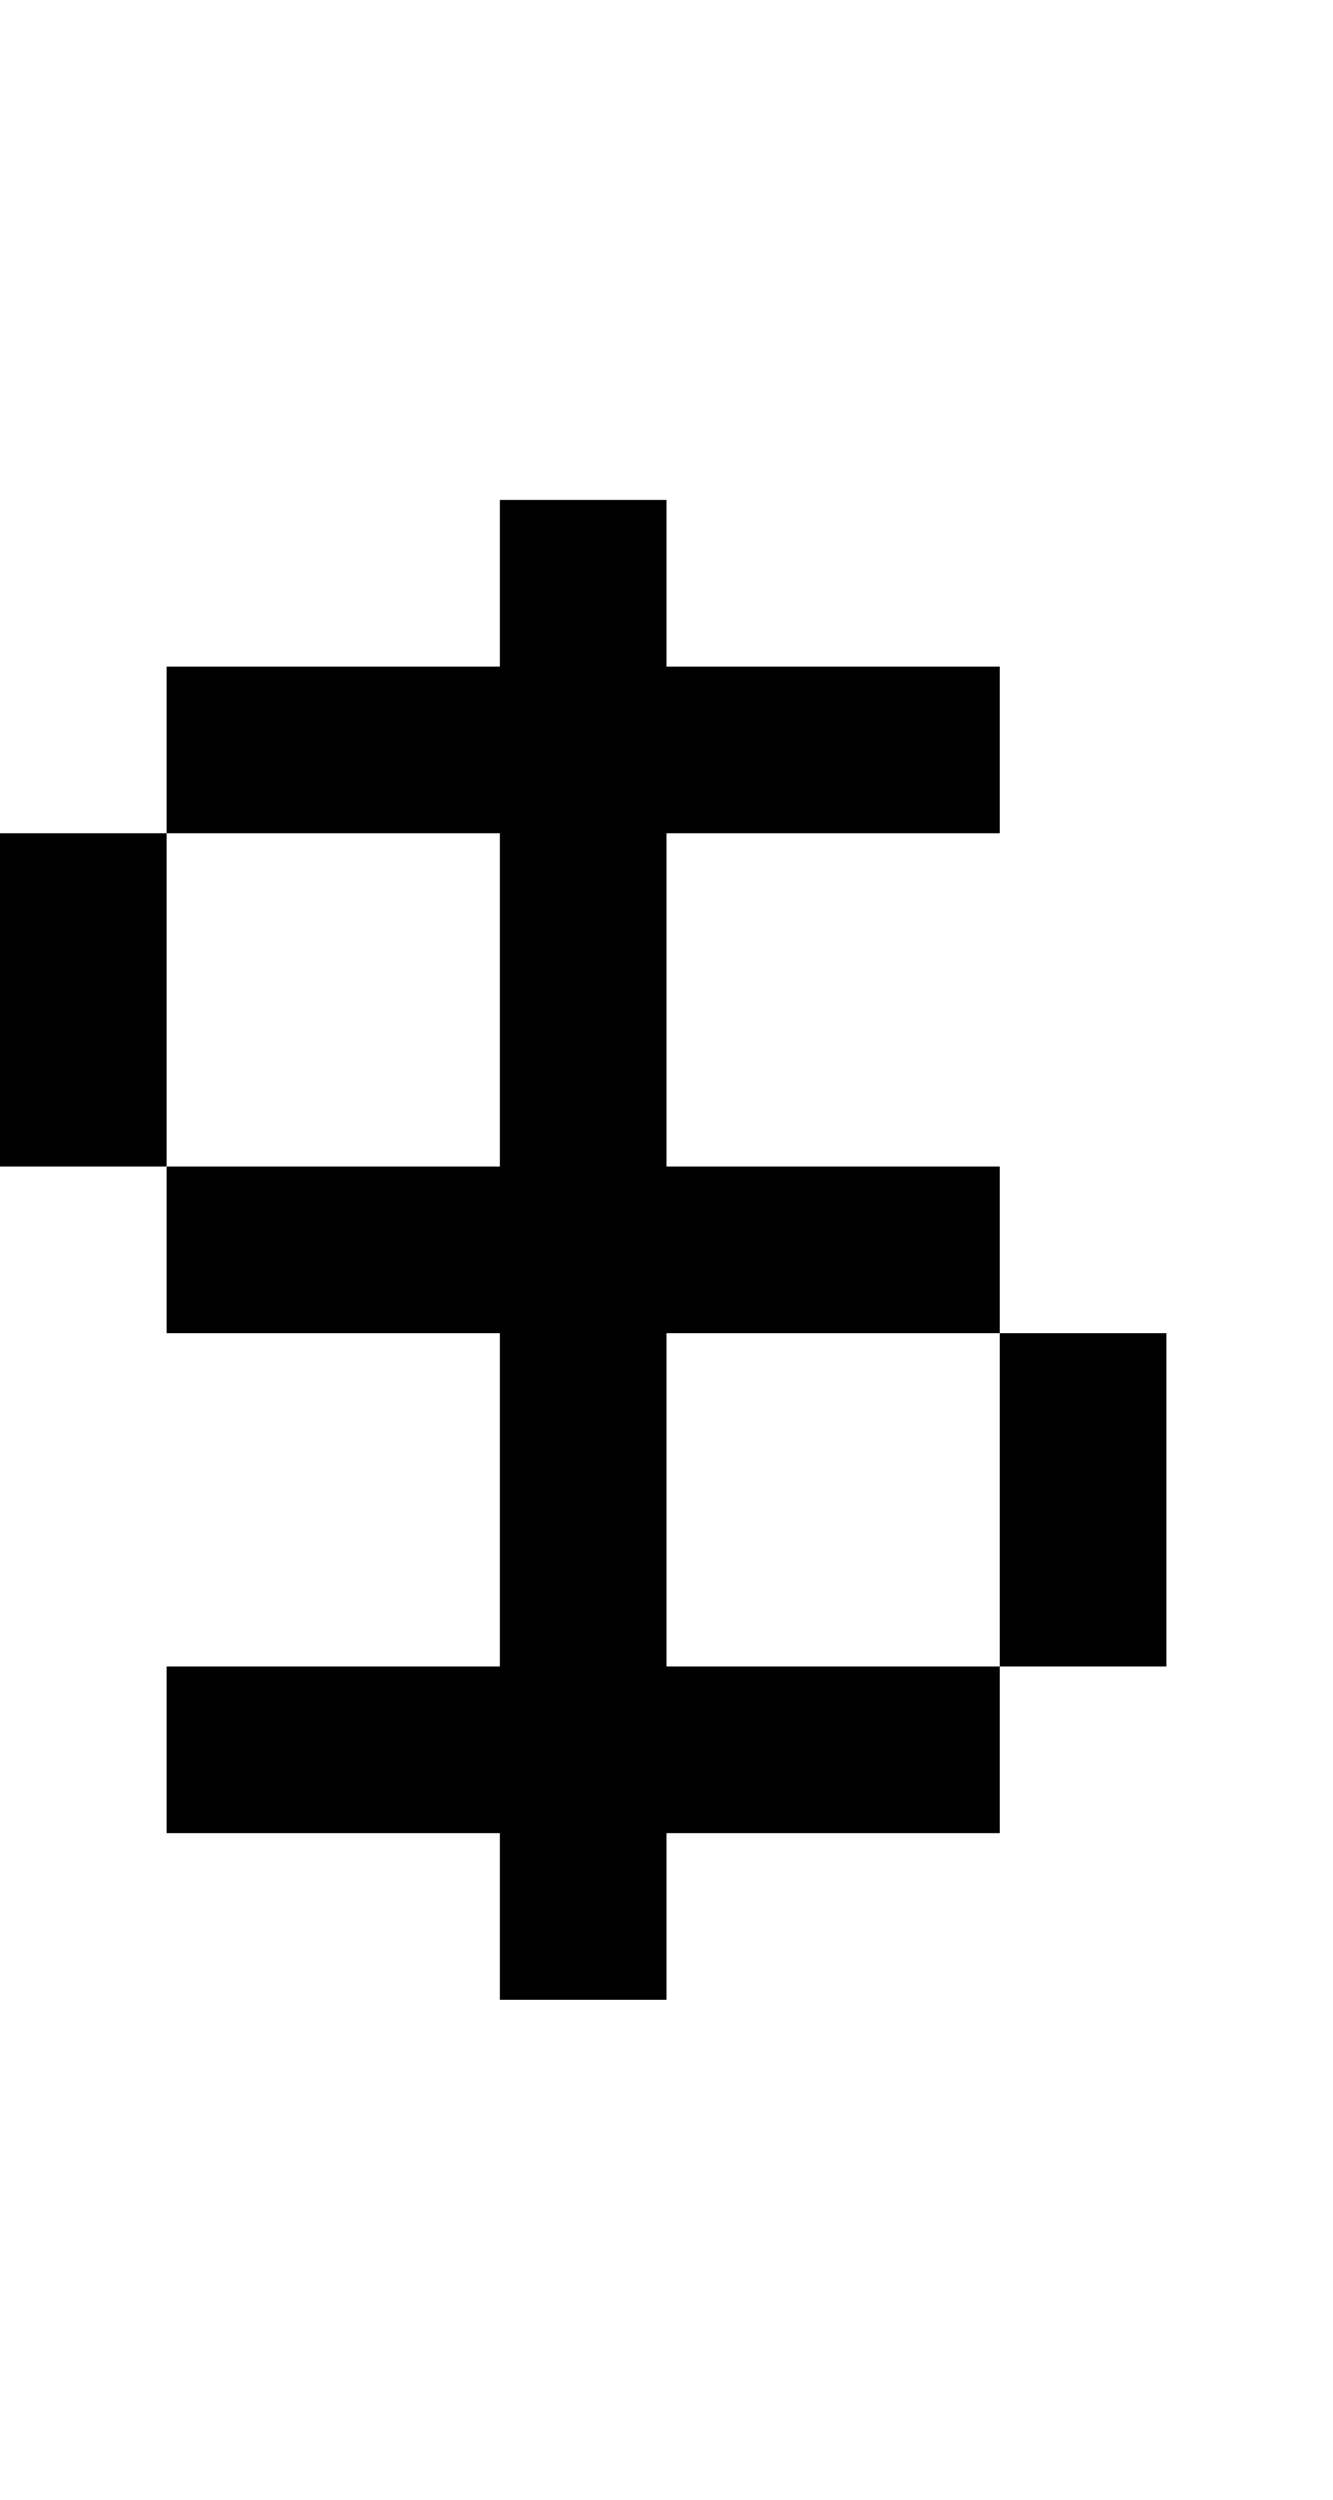
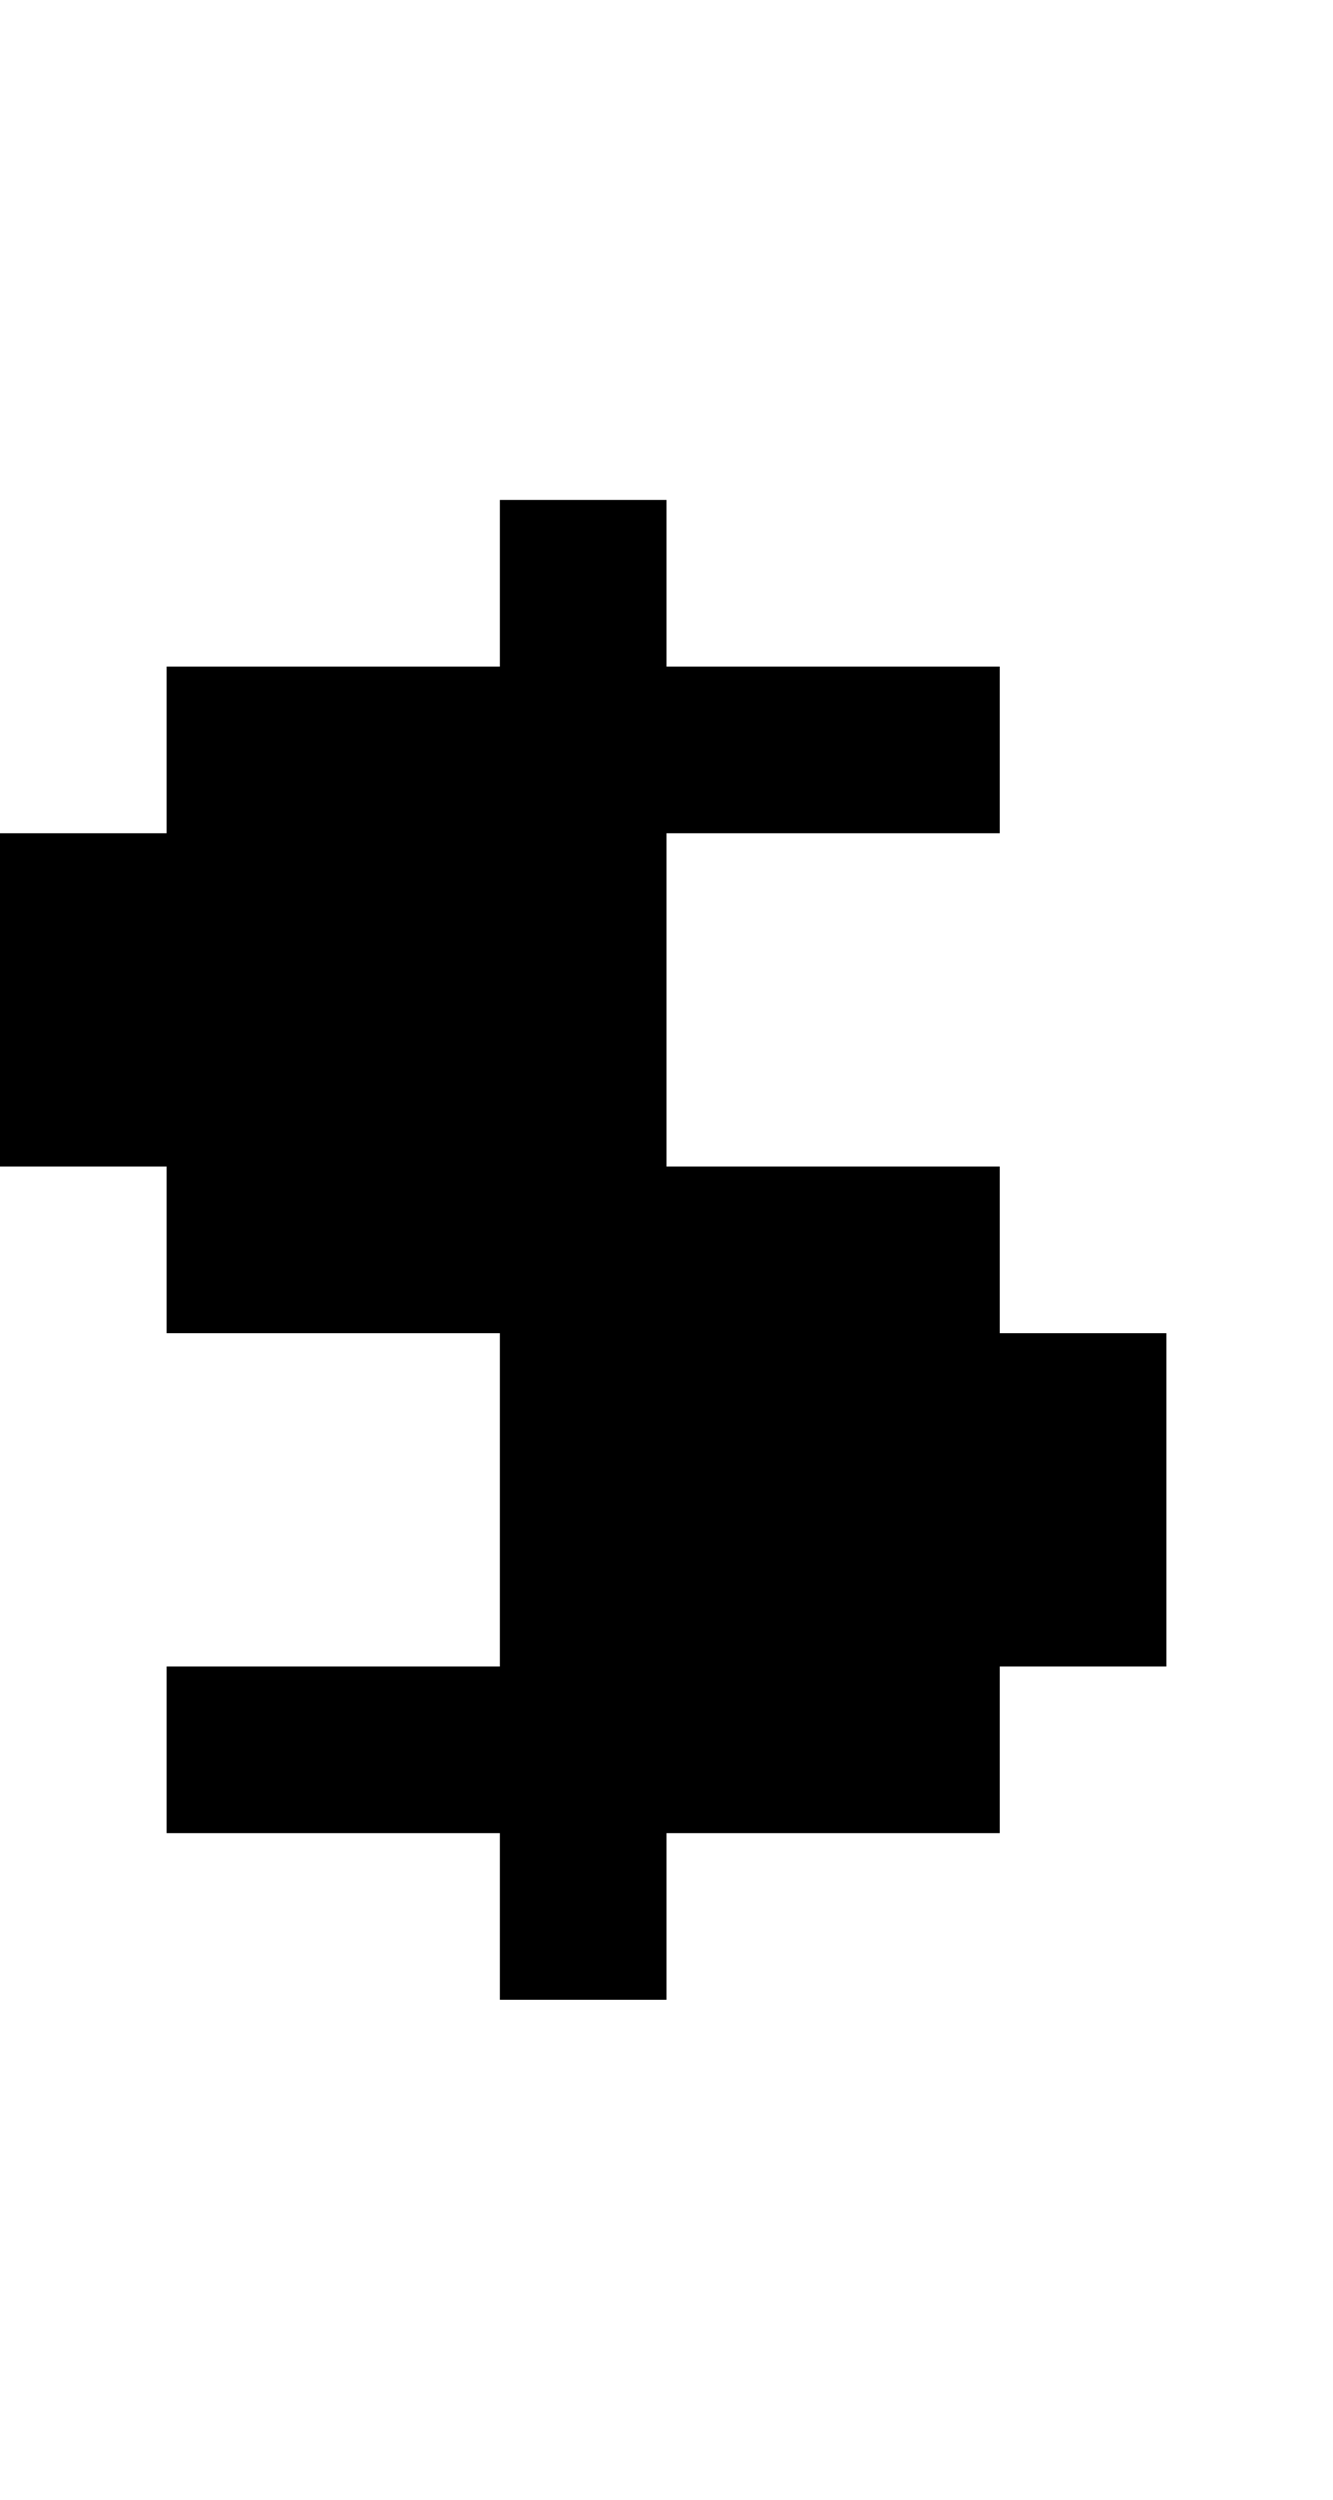
<svg xmlns="http://www.w3.org/2000/svg" version="1.0" width="32pt" height="60pt" viewBox="0 0 32 60" preserveAspectRatio="xMidYMid meet">
  <g transform="translate(0,60) scale(1,-1)" fill="#000000" stroke="none">
-     <path d="M12 46 l0 -2 -4 0 -4 0 0 -2 0 -2 -2 0 -2 0 0 -4 0 -4 2 0 2 0 0 -2 0 -2 4 0 4 0 0 -4 0 -4 -4 0 -4 0 0 -2 0 -2 4 0 4 0 0 -2 0 -2 2 0 2 0 0 2 0 2 4 0 4 0 0 2 0 2 2 0 2 0 0 4 0 4 -2 0 -2 0 0 2 0 2 -4 0 -4 0 0 4 0 4 4 0 4 0 0 2 0 2 -4 0 -4 0 0 2 0 2 -2 0 -2 0 0 -2z m0 -10 l0 -4 -4 0 -4 0 0 4 0 4 4 0 4 0 0 -4z m12 -12 l0 -4 -4 0 -4 0 0 4 0 4 4 0 4 0 0 -4z" />
+     <path d="M12 46 l0 -2 -4 0 -4 0 0 -2 0 -2 -2 0 -2 0 0 -4 0 -4 2 0 2 0 0 -2 0 -2 4 0 4 0 0 -4 0 -4 -4 0 -4 0 0 -2 0 -2 4 0 4 0 0 -2 0 -2 2 0 2 0 0 2 0 2 4 0 4 0 0 2 0 2 2 0 2 0 0 4 0 4 -2 0 -2 0 0 2 0 2 -4 0 -4 0 0 4 0 4 4 0 4 0 0 2 0 2 -4 0 -4 0 0 2 0 2 -2 0 -2 0 0 -2z m0 -10 l0 -4 -4 0 -4 0 0 4 0 4 4 0 4 0 0 -4z l0 -4 -4 0 -4 0 0 4 0 4 4 0 4 0 0 -4z" />
  </g>
</svg>